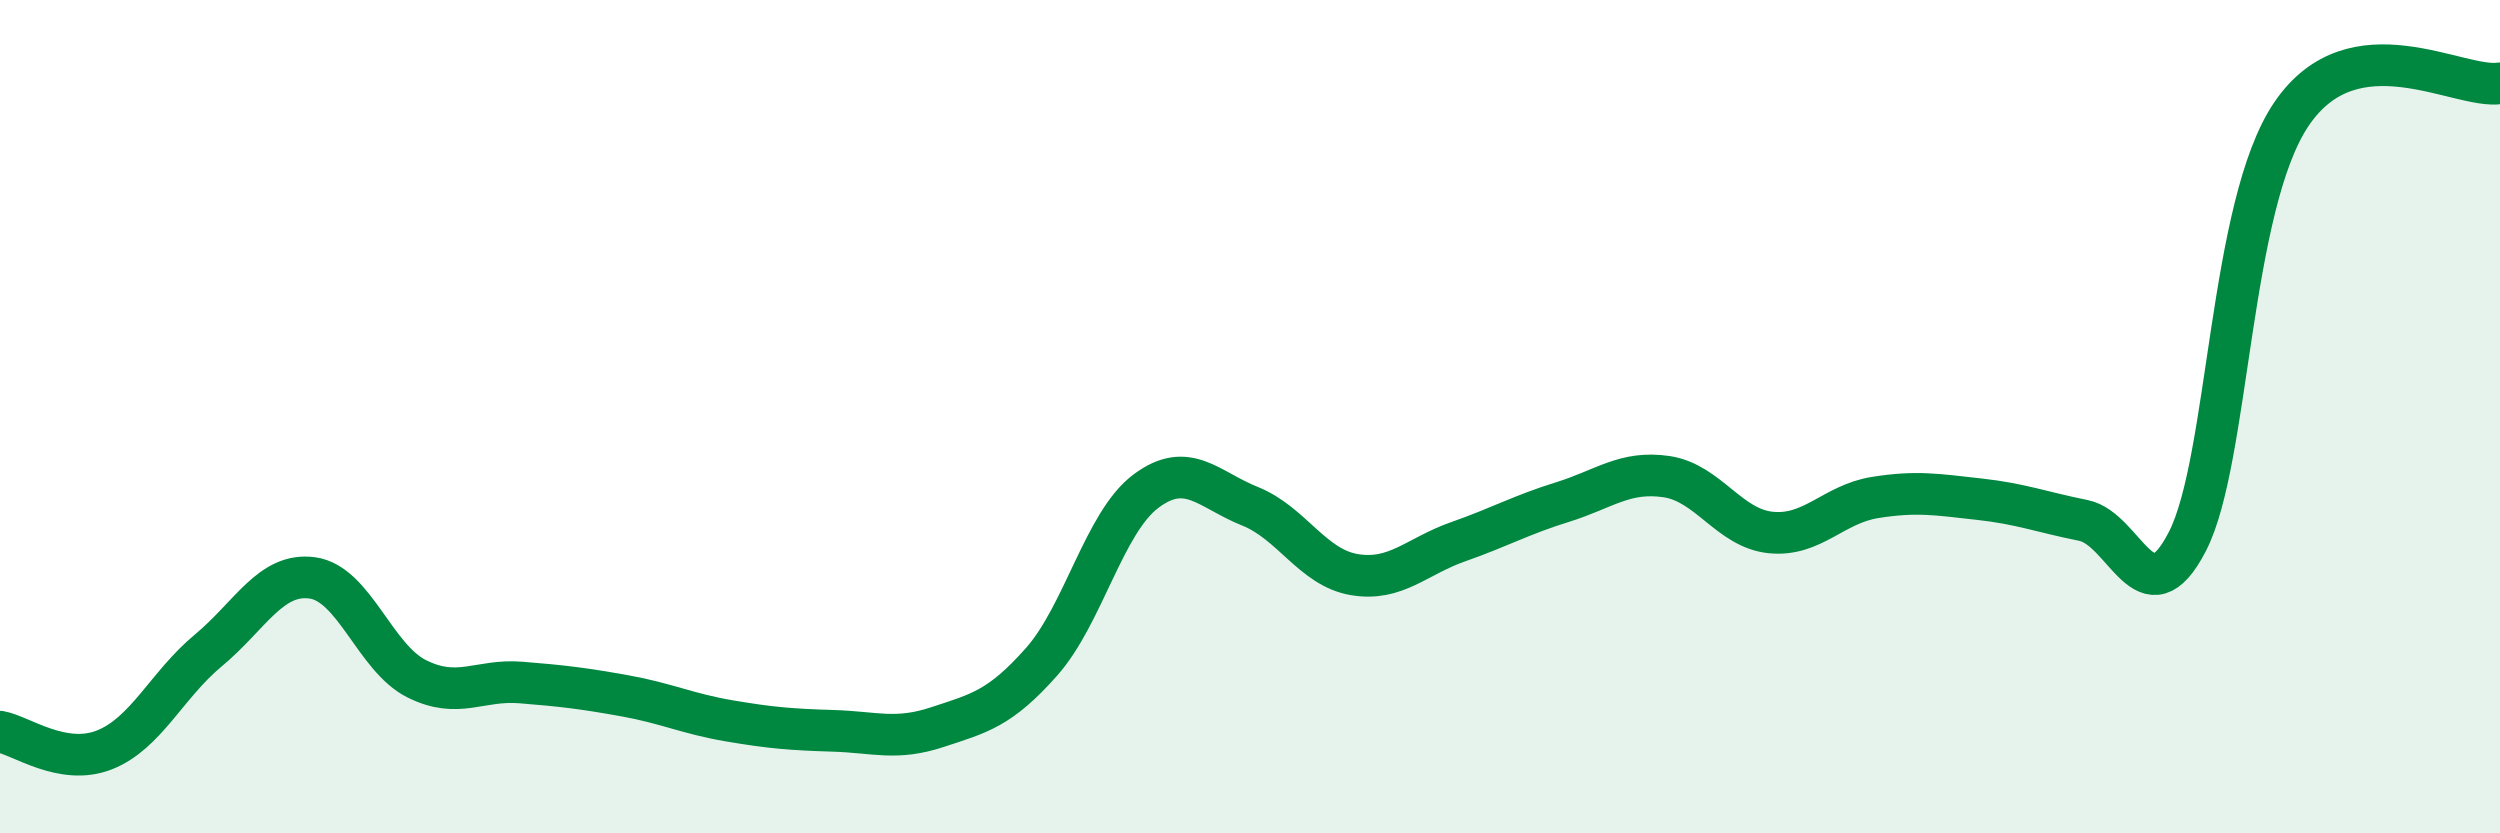
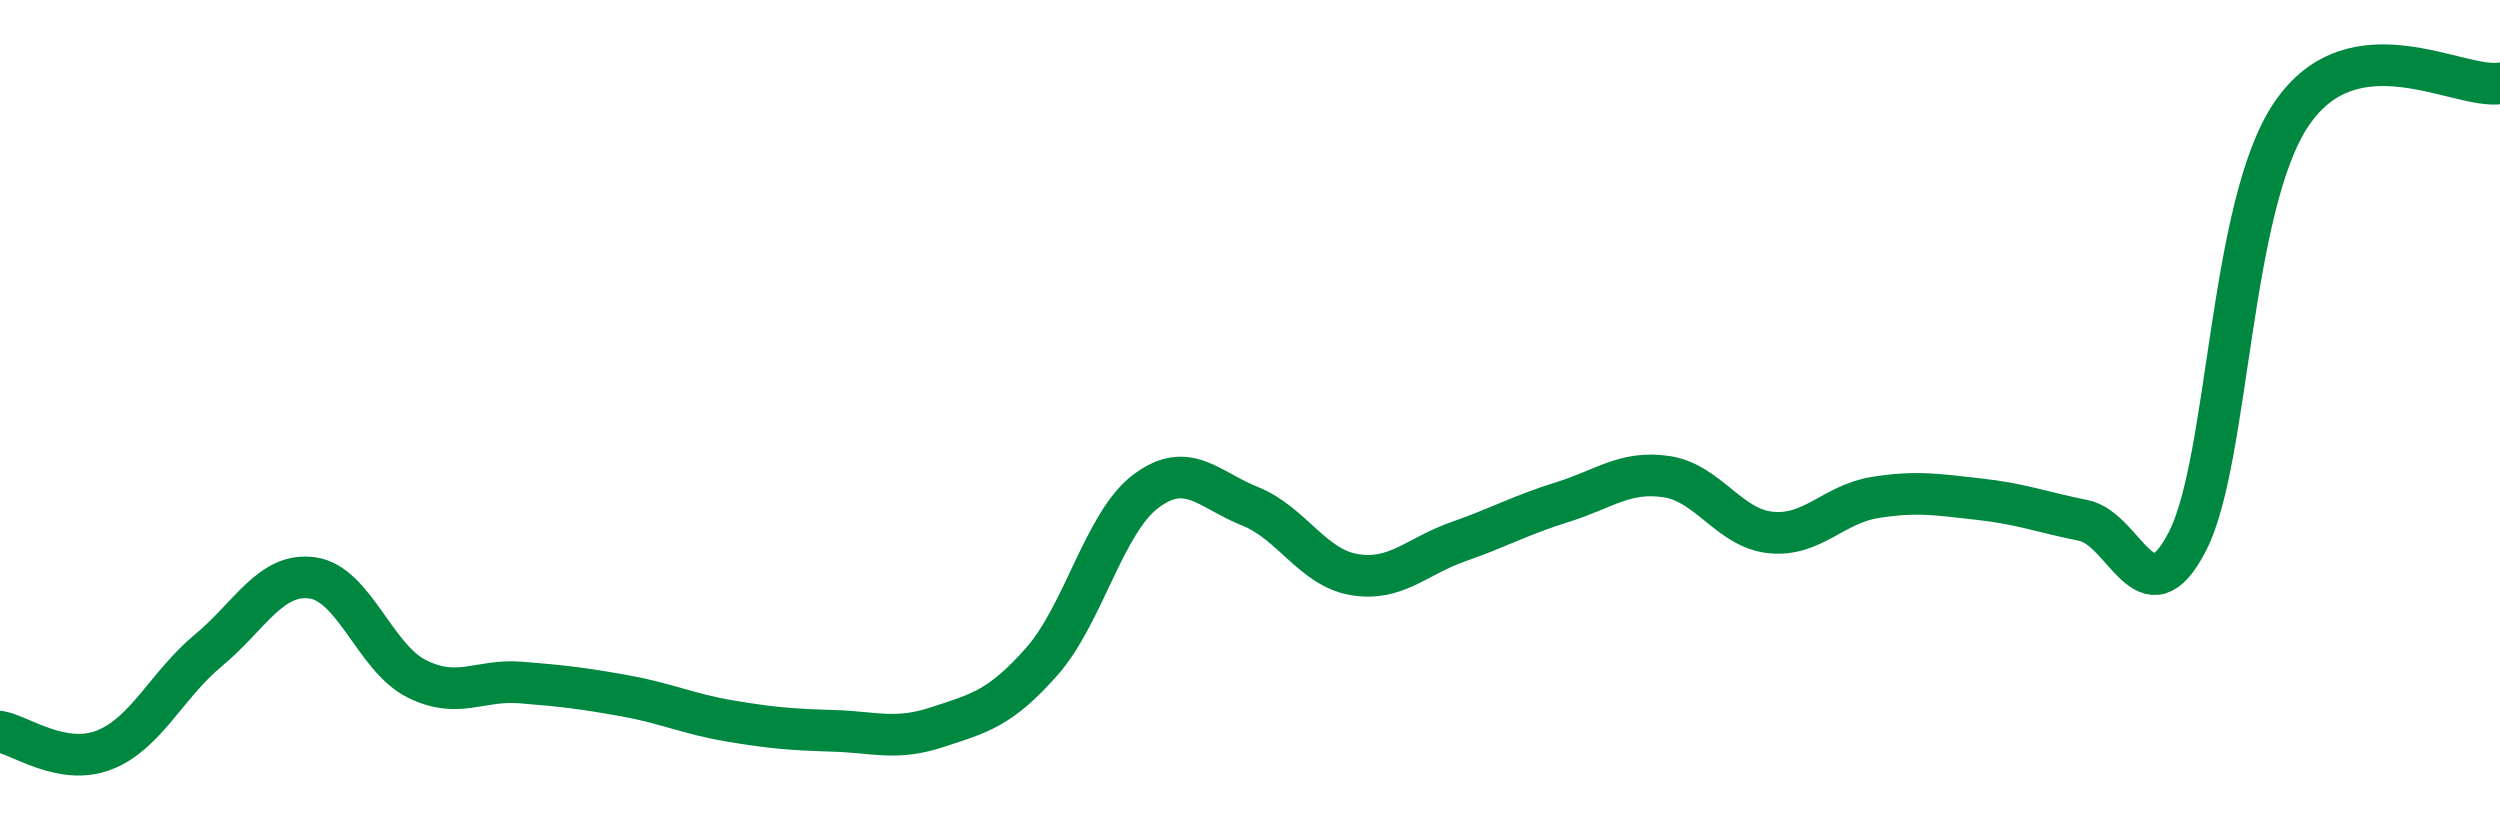
<svg xmlns="http://www.w3.org/2000/svg" width="60" height="20" viewBox="0 0 60 20">
-   <path d="M 0,17.56 C 0.5,17.65 1.5,18.39 2.5,18 C 3.5,17.61 4,16.44 5,15.61 C 6,14.78 6.5,13.73 7.5,13.87 C 8.5,14.01 9,15.79 10,16.29 C 11,16.79 11.5,16.3 12.5,16.38 C 13.5,16.46 14,16.52 15,16.7 C 16,16.88 16.5,17.13 17.5,17.3 C 18.5,17.47 19,17.51 20,17.54 C 21,17.57 21.5,17.78 22.5,17.45 C 23.5,17.12 24,17.01 25,15.88 C 26,14.75 26.5,12.54 27.5,11.79 C 28.5,11.04 29,11.75 30,12.15 C 31,12.55 31.5,13.62 32.5,13.79 C 33.5,13.96 34,13.35 35,13 C 36,12.65 36.5,12.36 37.5,12.05 C 38.5,11.74 39,11.29 40,11.44 C 41,11.59 41.5,12.68 42.5,12.78 C 43.5,12.88 44,12.1 45,11.94 C 46,11.78 46.5,11.87 47.5,11.98 C 48.5,12.09 49,12.29 50,12.49 C 51,12.69 51.5,14.94 52.5,12.99 C 53.5,11.04 53.5,4.93 55,2.73 C 56.5,0.53 59,2.15 60,2L60 20L0 20Z" fill="#008740" opacity="0.1" stroke-linecap="round" stroke-linejoin="round" />
  <path d="M 0,17.56 C 0.5,17.65 1.5,18.39 2.5,18 C 3.5,17.61 4,16.44 5,15.61 C 6,14.78 6.5,13.73 7.5,13.87 C 8.5,14.01 9,15.79 10,16.29 C 11,16.79 11.5,16.3 12.5,16.38 C 13.5,16.46 14,16.52 15,16.7 C 16,16.88 16.5,17.13 17.5,17.3 C 18.5,17.47 19,17.51 20,17.54 C 21,17.57 21.5,17.78 22.5,17.45 C 23.5,17.12 24,17.01 25,15.88 C 26,14.75 26.5,12.54 27.5,11.79 C 28.5,11.04 29,11.75 30,12.15 C 31,12.55 31.5,13.62 32.5,13.79 C 33.5,13.96 34,13.35 35,13 C 36,12.65 36.5,12.36 37.5,12.05 C 38.5,11.74 39,11.29 40,11.44 C 41,11.59 41.5,12.68 42.5,12.78 C 43.5,12.88 44,12.1 45,11.94 C 46,11.78 46.5,11.87 47.5,11.98 C 48.5,12.09 49,12.29 50,12.49 C 51,12.69 51.5,14.94 52.5,12.99 C 53.5,11.04 53.5,4.93 55,2.73 C 56.5,0.53 59,2.15 60,2" stroke="#008740" stroke-width="1" fill="none" stroke-linecap="round" stroke-linejoin="round" />
</svg>